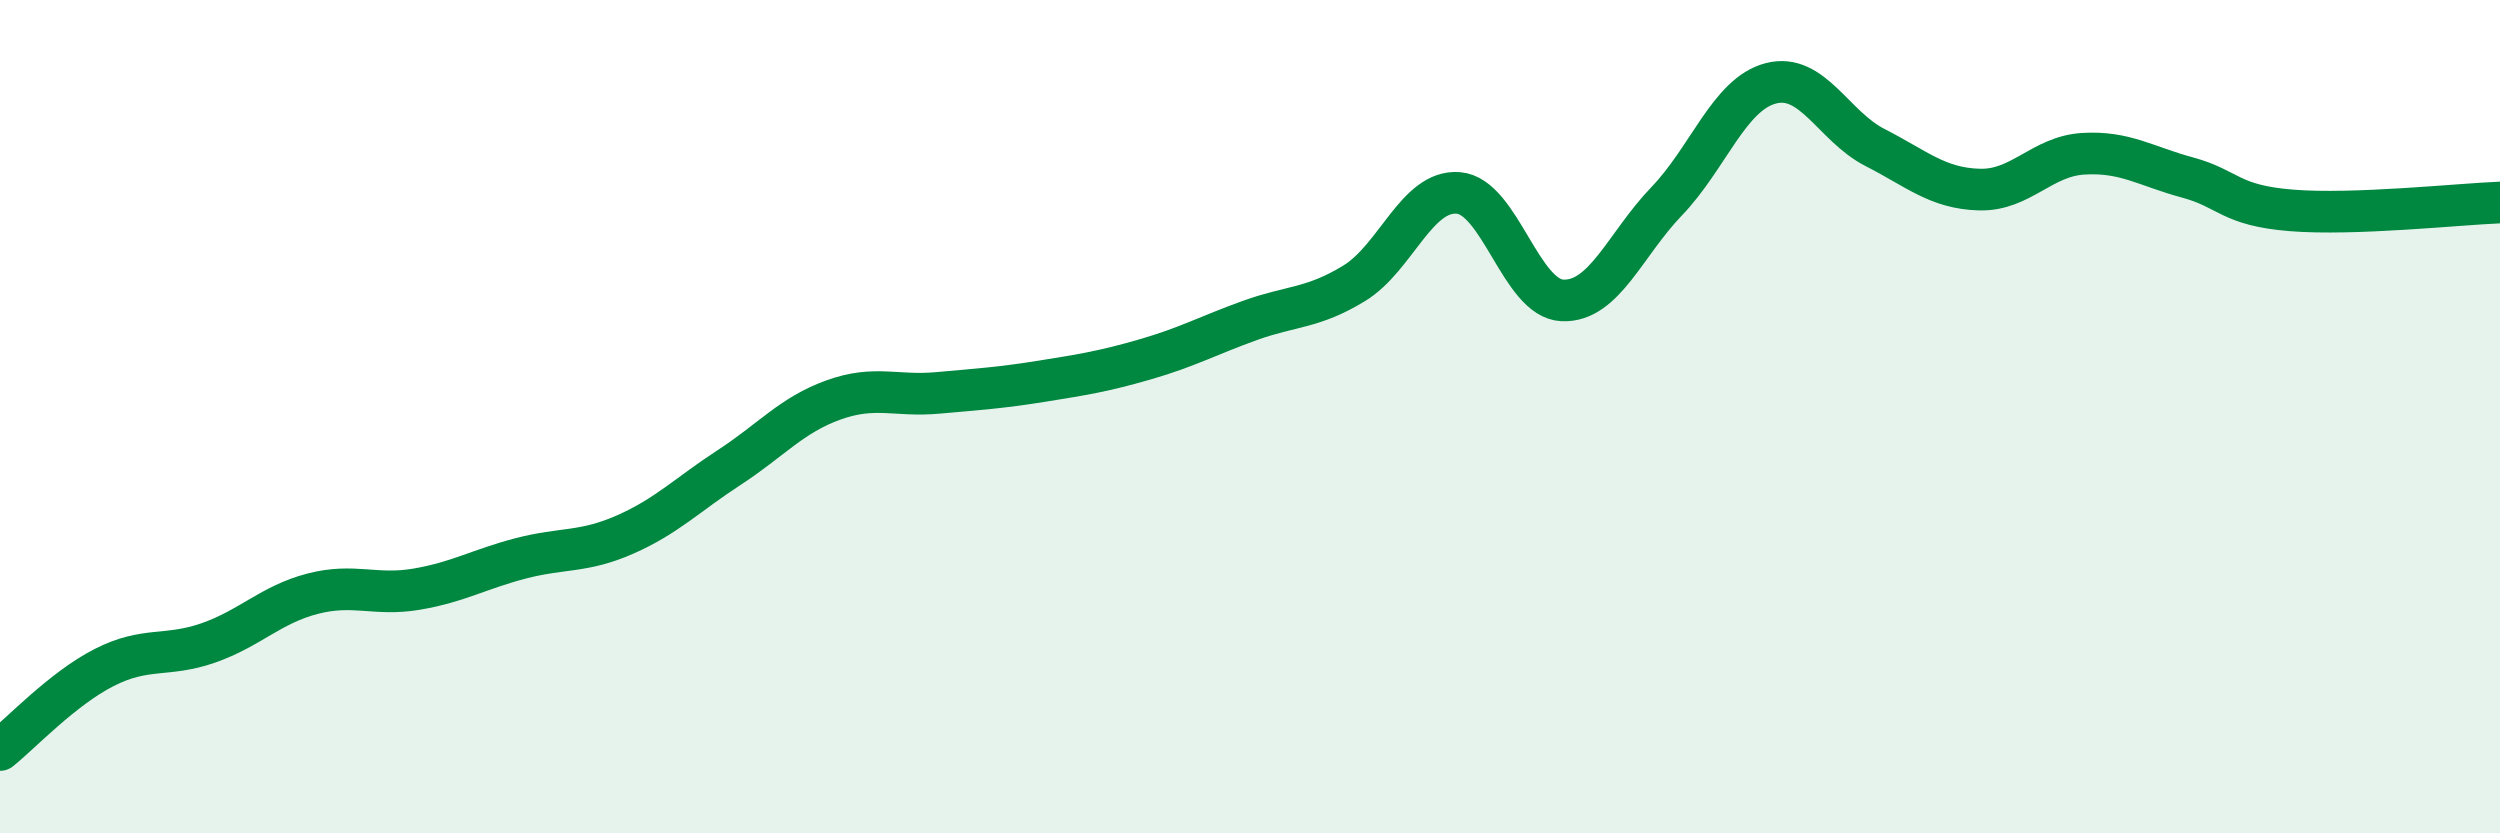
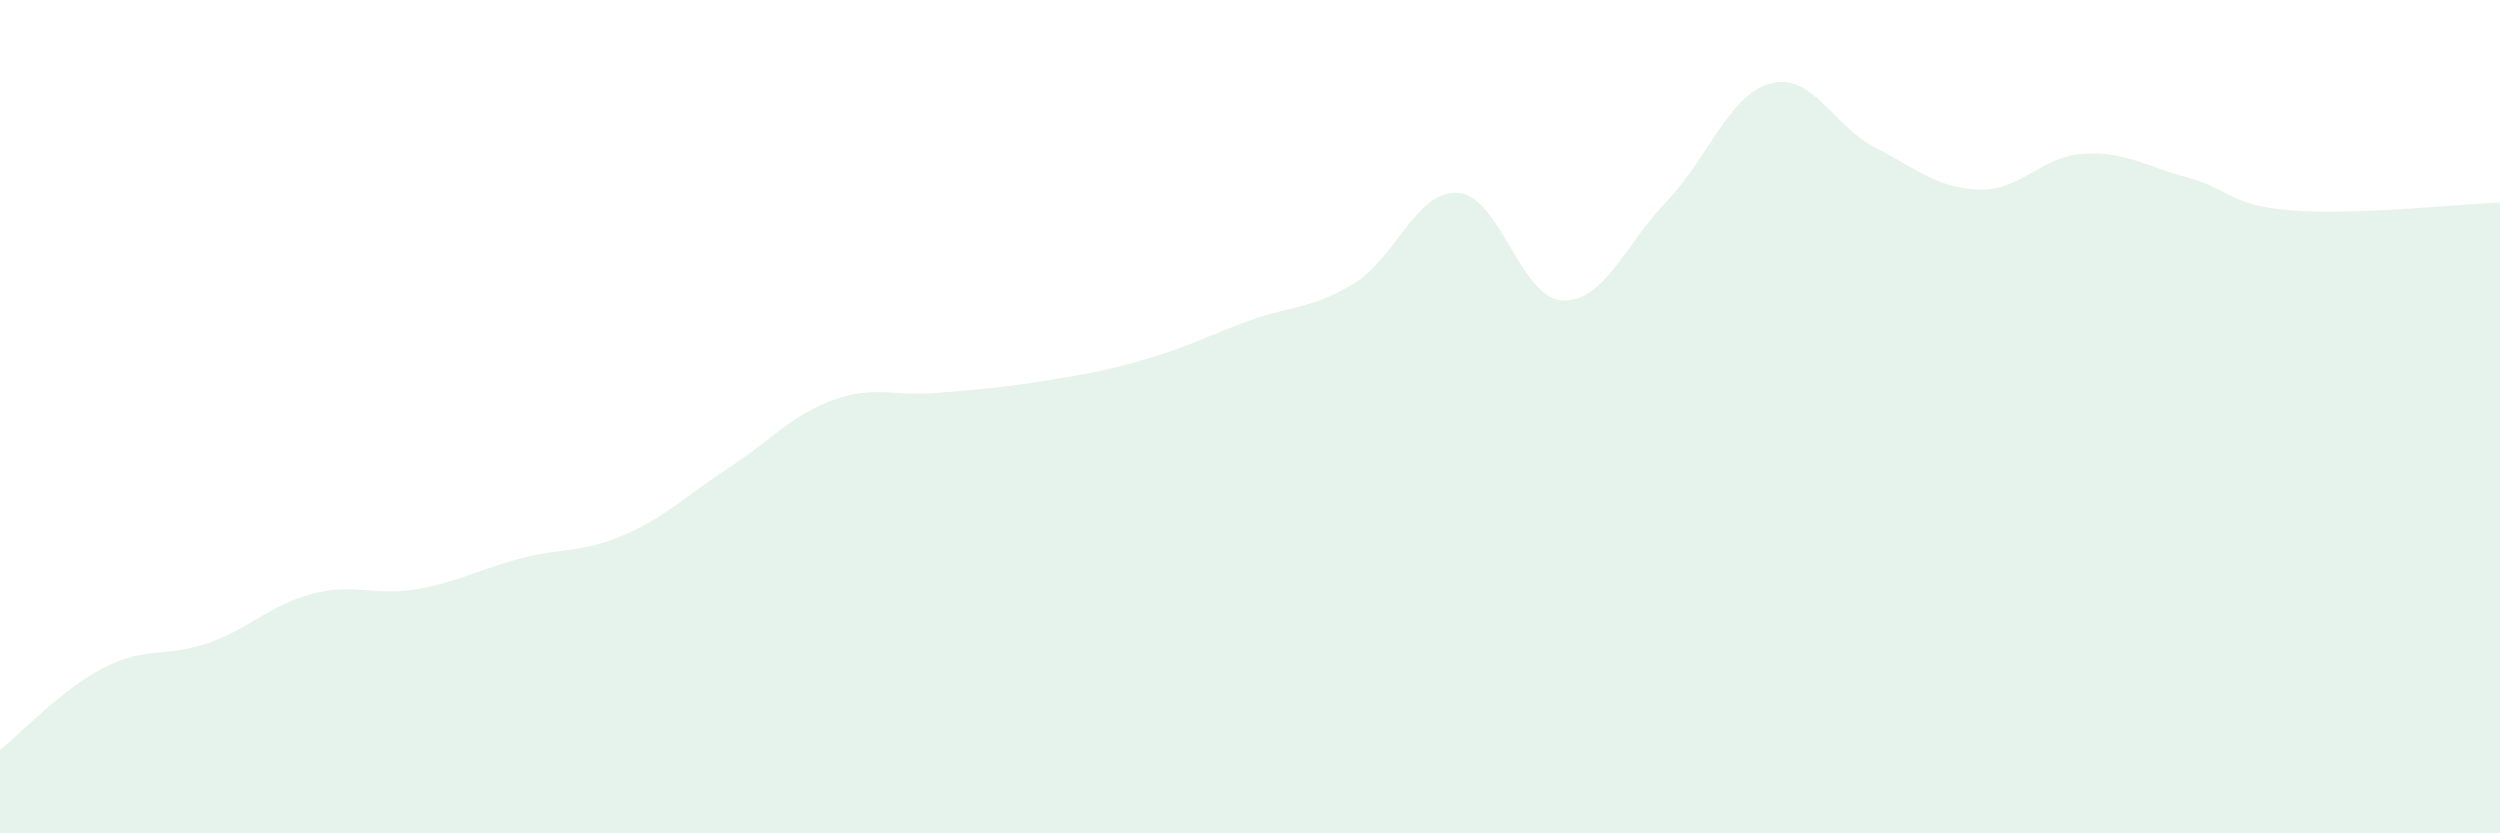
<svg xmlns="http://www.w3.org/2000/svg" width="60" height="20" viewBox="0 0 60 20">
  <path d="M 0,18 C 0.5,17.6 1.5,16.53 2.5,16.02 C 3.5,15.51 4,15.78 5,15.43 C 6,15.08 6.5,14.51 7.5,14.25 C 8.5,13.99 9,14.31 10,14.14 C 11,13.97 11.5,13.66 12.5,13.4 C 13.5,13.14 14,13.27 15,12.83 C 16,12.39 16.5,11.87 17.5,11.22 C 18.5,10.57 19,9.96 20,9.6 C 21,9.24 21.5,9.52 22.5,9.43 C 23.5,9.34 24,9.31 25,9.15 C 26,8.99 26.5,8.91 27.5,8.62 C 28.5,8.33 29,8.05 30,7.69 C 31,7.33 31.5,7.41 32.5,6.8 C 33.5,6.19 34,4.55 35,4.63 C 36,4.71 36.5,7.17 37.5,7.21 C 38.5,7.25 39,5.87 40,4.83 C 41,3.79 41.5,2.26 42.5,2 C 43.5,1.74 44,3.03 45,3.54 C 46,4.05 46.5,4.52 47.5,4.55 C 48.5,4.58 49,3.75 50,3.69 C 51,3.63 51.5,3.99 52.5,4.26 C 53.5,4.53 53.5,4.93 55,5.05 C 56.5,5.17 59,4.9 60,4.86L60 20L0 20Z" fill="#008740" opacity="0.1" stroke-linecap="round" stroke-linejoin="round" />
-   <path d="M 0,18 C 0.5,17.6 1.5,16.53 2.5,16.02 C 3.5,15.51 4,15.78 5,15.43 C 6,15.08 6.5,14.51 7.5,14.25 C 8.5,13.99 9,14.31 10,14.14 C 11,13.97 11.5,13.66 12.5,13.4 C 13.5,13.14 14,13.27 15,12.83 C 16,12.39 16.5,11.87 17.5,11.22 C 18.5,10.57 19,9.96 20,9.6 C 21,9.24 21.5,9.52 22.5,9.43 C 23.5,9.34 24,9.31 25,9.15 C 26,8.99 26.5,8.91 27.5,8.62 C 28.5,8.33 29,8.05 30,7.69 C 31,7.33 31.5,7.41 32.5,6.8 C 33.5,6.19 34,4.55 35,4.63 C 36,4.71 36.5,7.17 37.5,7.21 C 38.5,7.25 39,5.87 40,4.83 C 41,3.79 41.5,2.26 42.5,2 C 43.5,1.74 44,3.03 45,3.54 C 46,4.05 46.5,4.52 47.5,4.55 C 48.5,4.58 49,3.75 50,3.69 C 51,3.63 51.5,3.99 52.5,4.26 C 53.5,4.53 53.5,4.93 55,5.05 C 56.5,5.17 59,4.9 60,4.86" stroke="#008740" stroke-width="1" fill="none" stroke-linecap="round" stroke-linejoin="round" />
</svg>